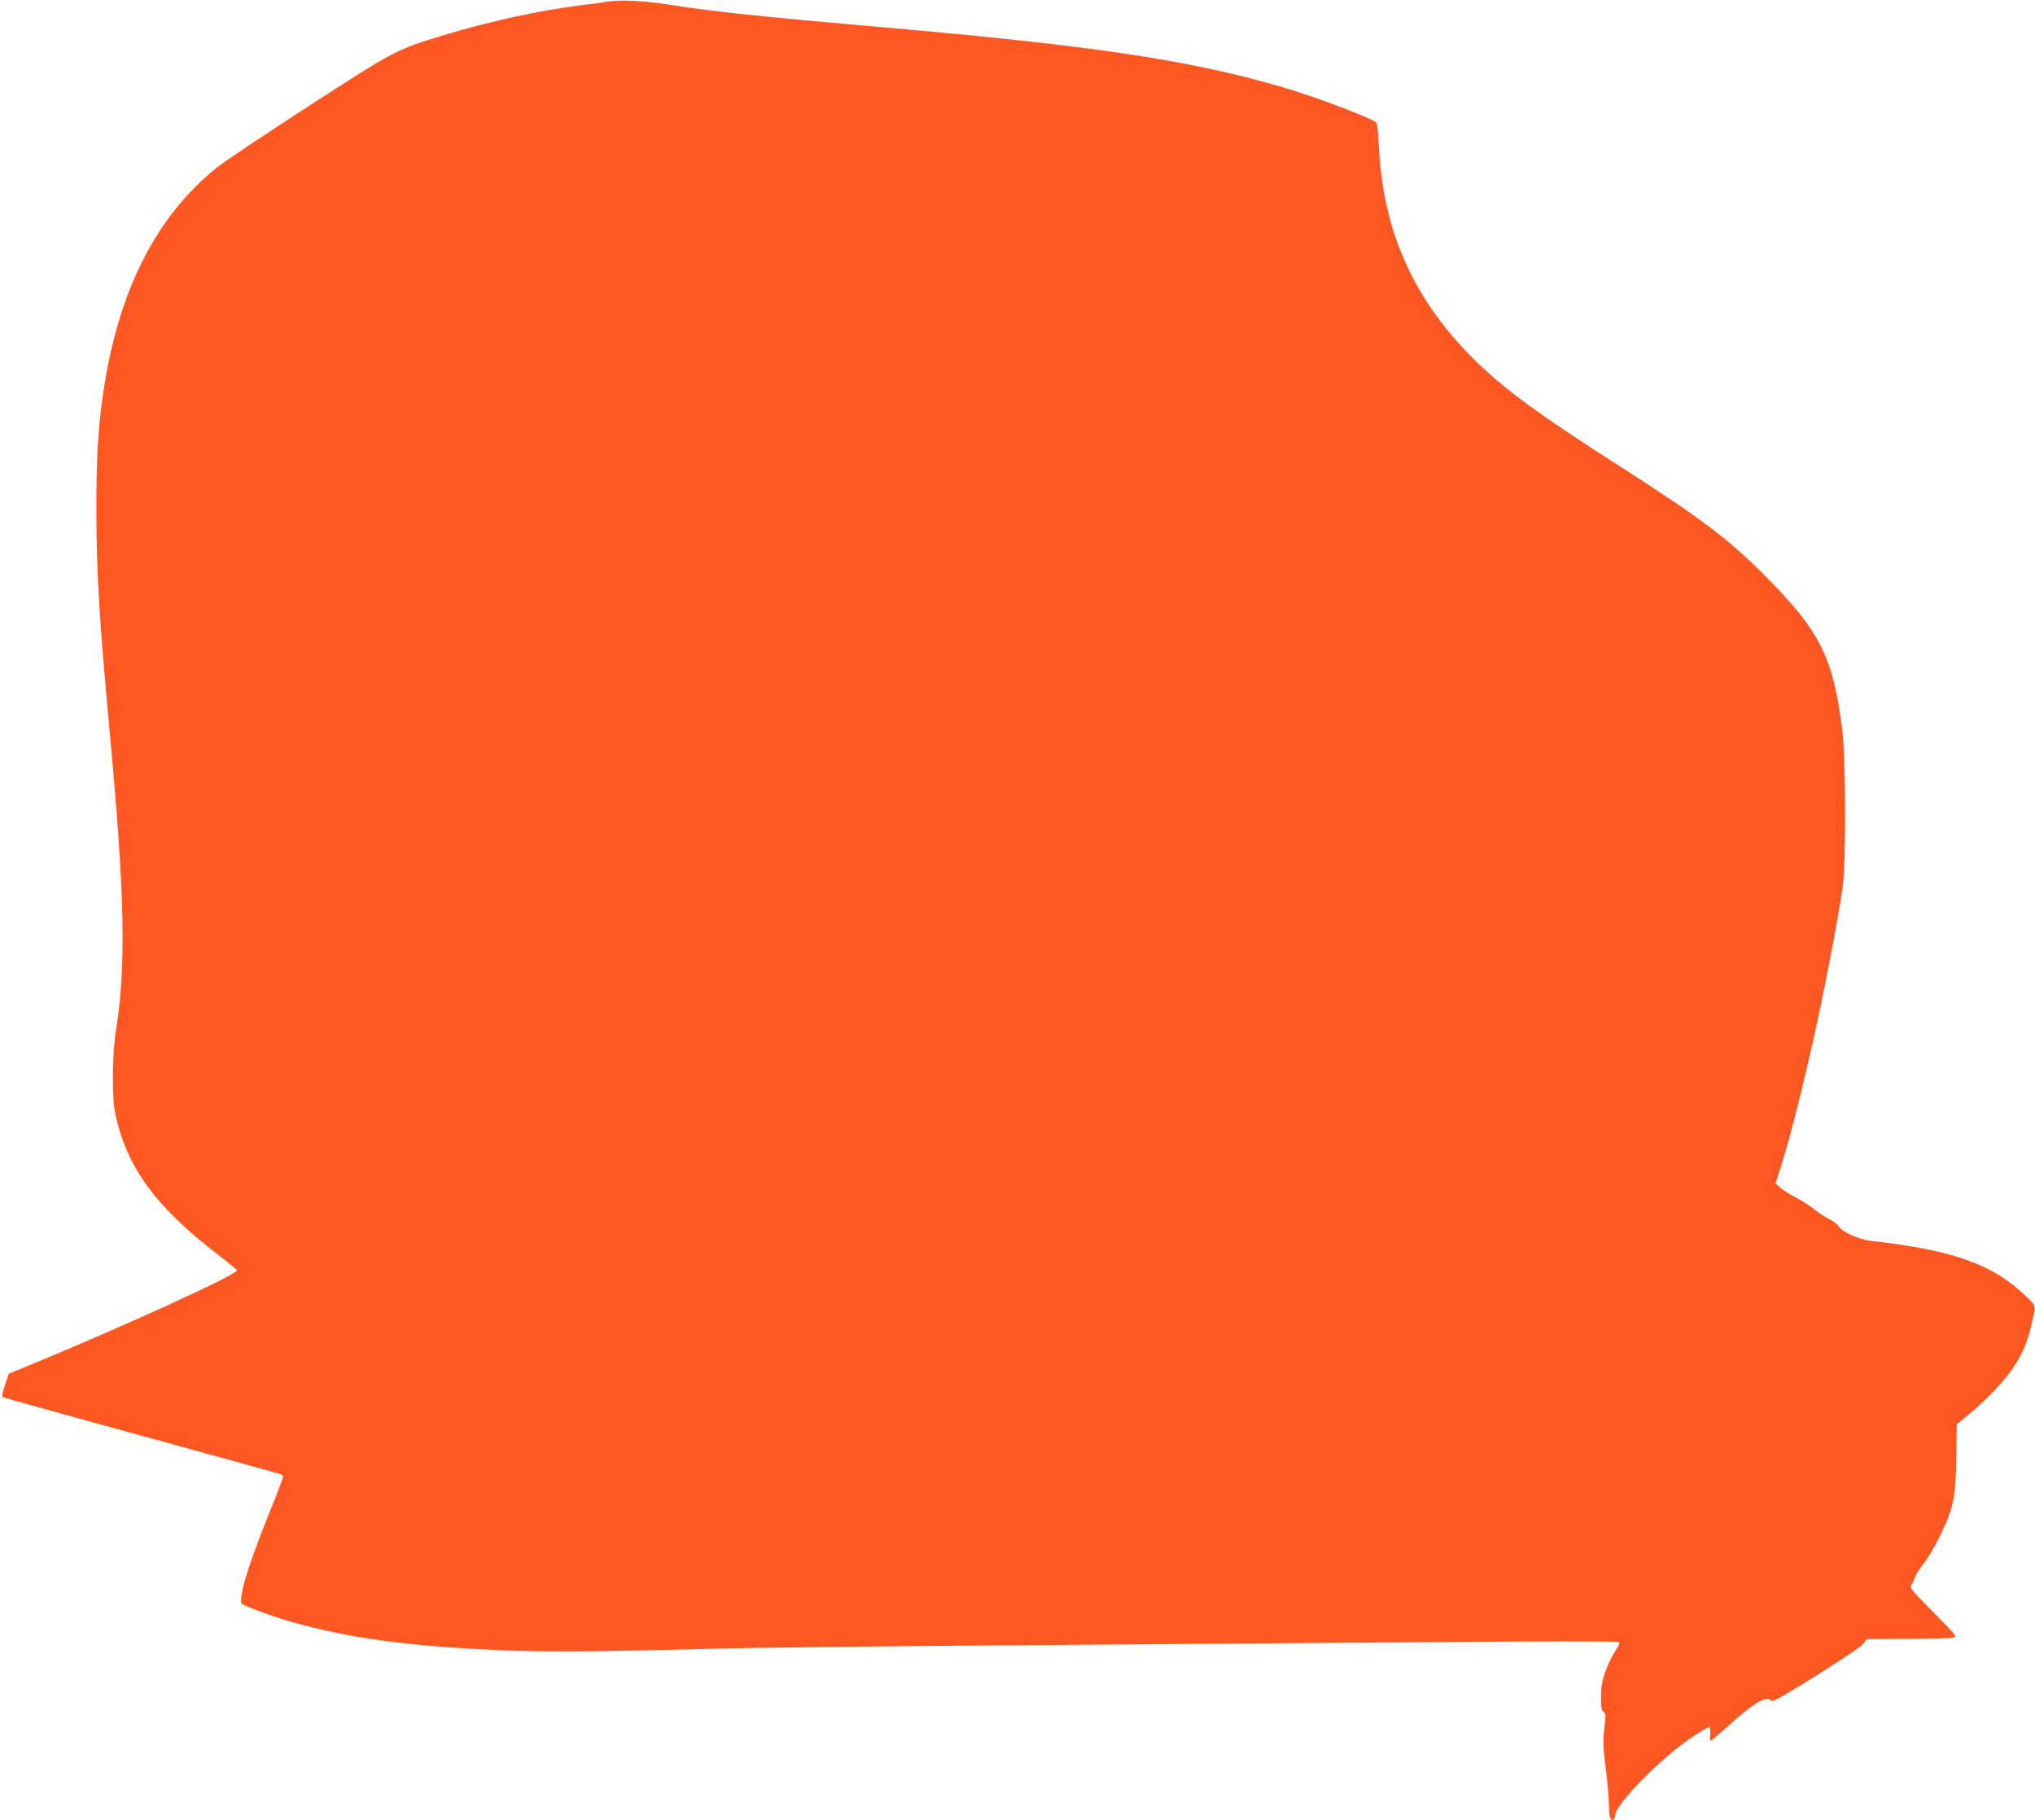
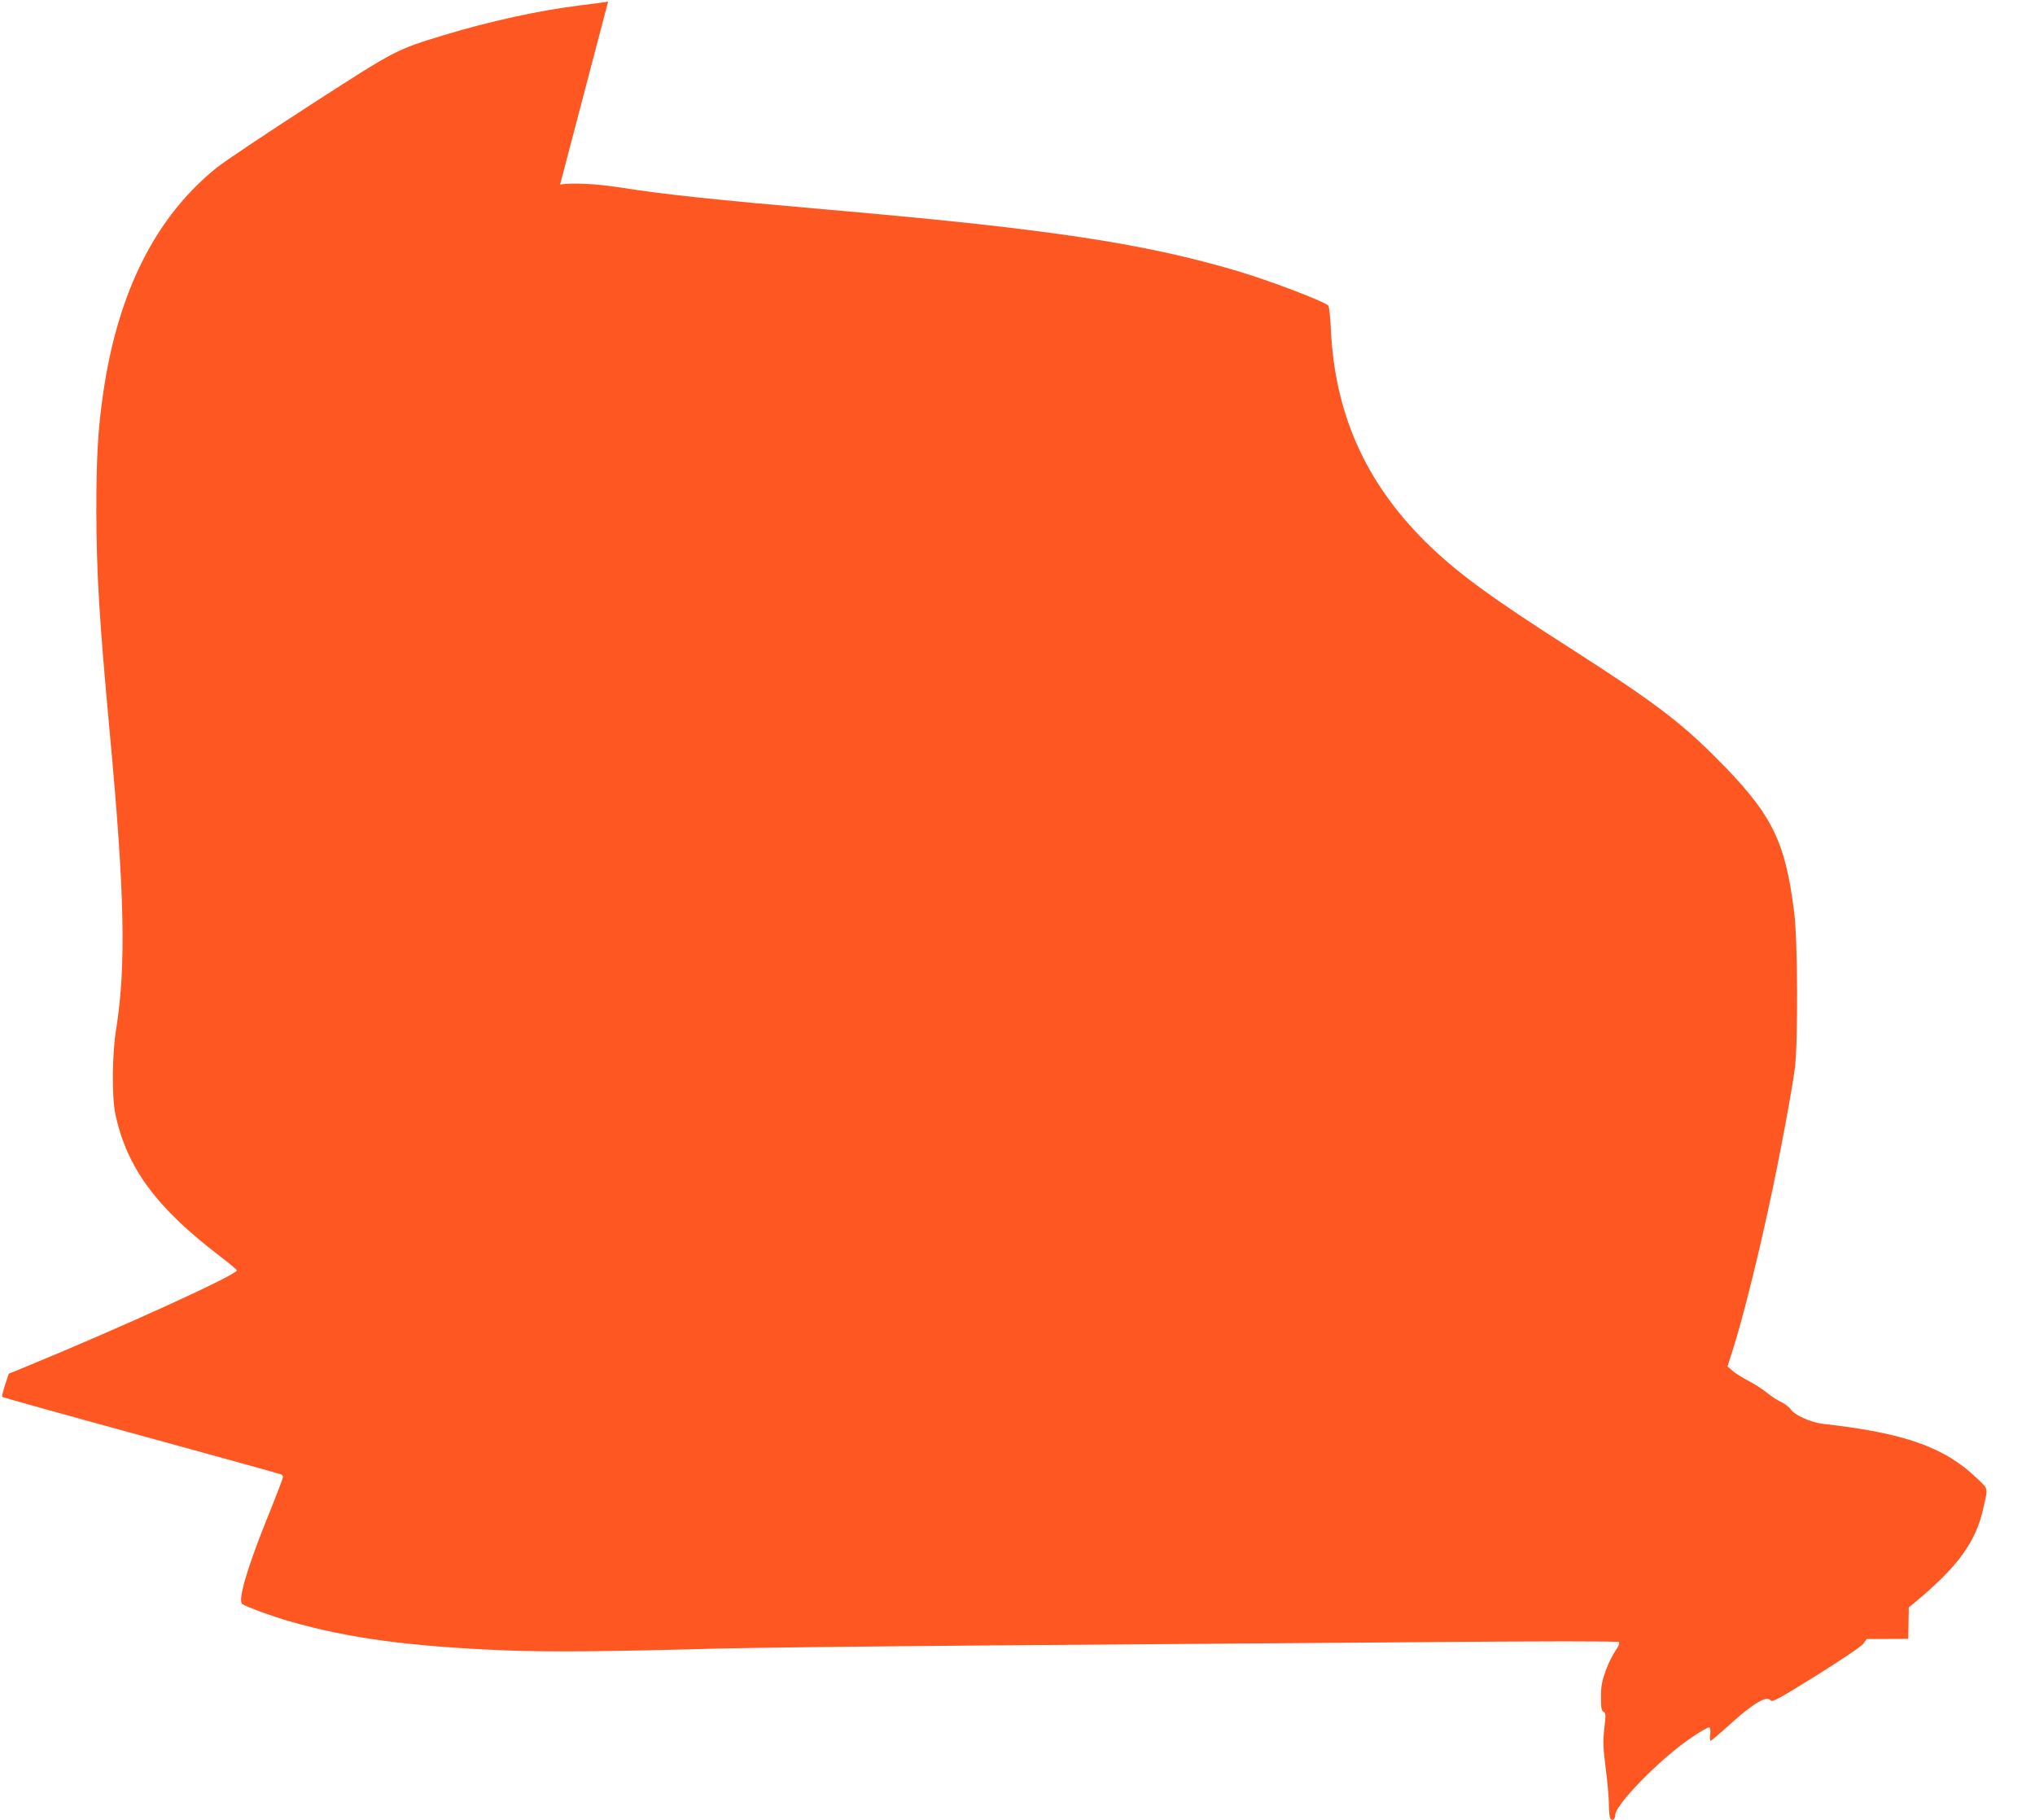
<svg xmlns="http://www.w3.org/2000/svg" version="1.0" width="1280pt" height="1145pt" viewBox="0 0 1280 1145" preserveAspectRatio="xMidYMid meet">
  <g transform="translate(0,1145) scale(0.1,-0.1)" fill="#ff5722" stroke="none">
-     <path d="M3825 11440 c-27 -5 -111 -16 -185 -25 -249 -31 -560 -99 -845 -185 -305 -93 -300 -90 -850 -445 -275 -178 -537 -353 -581 -389 -382 -307 -619 -774 -713 -1406 -35 -236 -45 -412 -45 -755 1 -393 18 -676 84 -1390 95 -1019 104 -1471 40 -1873 -25 -153 -27 -421 -5 -527 72 -341 259 -594 668 -904 53 -41 97 -78 97 -82 0 -28 -725 -358 -1320 -603 l-115 -47 -23 -70 c-13 -39 -21 -73 -18 -76 3 -3 397 -113 876 -244 479 -131 875 -241 880 -244 6 -3 10 -11 10 -17 0 -6 -47 -129 -105 -272 -124 -310 -179 -502 -152 -525 20 -16 188 -78 300 -110 369 -106 750 -157 1342 -182 280 -11 619 -9 1350 11 193 5 969 14 1725 20 756 6 1951 15 2654 20 797 7 1283 7 1289 1 6 -6 -2 -26 -21 -53 -17 -24 -45 -80 -62 -126 -24 -68 -30 -99 -30 -167 0 -67 3 -86 16 -93 15 -8 15 -20 5 -105 -9 -83 -8 -117 9 -252 11 -86 20 -188 20 -228 0 -40 4 -78 9 -86 12 -19 31 -5 31 23 0 63 274 344 463 475 65 45 122 79 128 75 7 -4 9 -23 6 -45 -3 -22 -1 -39 3 -39 4 0 63 50 130 111 137 124 224 175 246 144 11 -14 45 4 288 155 163 102 284 184 297 201 l20 29 262 1 c144 1 273 4 286 8 22 6 12 18 -128 159 -143 145 -150 154 -137 175 8 12 17 33 21 47 4 14 30 53 56 87 27 33 76 117 108 185 79 164 93 234 96 490 l3 198 33 27 c273 225 389 384 435 593 31 137 34 122 -37 190 -205 198 -456 287 -974 345 -73 9 -176 55 -199 90 -10 15 -36 35 -59 46 -23 10 -64 37 -92 60 -27 22 -79 55 -115 74 -36 18 -80 46 -99 62 l-33 29 31 97 c60 186 157 572 232 922 64 294 144 725 161 860 20 171 18 800 -5 979 -57 454 -141 620 -492 971 -225 226 -398 356 -900 678 -529 338 -736 491 -931 684 -376 375 -567 806 -591 1336 -4 83 -11 141 -17 147 -38 30 -363 154 -567 215 -588 175 -1196 267 -2554 385 -744 65 -1048 97 -1328 141 -150 24 -309 32 -382 19z" />
+     <path d="M3825 11440 c-27 -5 -111 -16 -185 -25 -249 -31 -560 -99 -845 -185 -305 -93 -300 -90 -850 -445 -275 -178 -537 -353 -581 -389 -382 -307 -619 -774 -713 -1406 -35 -236 -45 -412 -45 -755 1 -393 18 -676 84 -1390 95 -1019 104 -1471 40 -1873 -25 -153 -27 -421 -5 -527 72 -341 259 -594 668 -904 53 -41 97 -78 97 -82 0 -28 -725 -358 -1320 -603 l-115 -47 -23 -70 c-13 -39 -21 -73 -18 -76 3 -3 397 -113 876 -244 479 -131 875 -241 880 -244 6 -3 10 -11 10 -17 0 -6 -47 -129 -105 -272 -124 -310 -179 -502 -152 -525 20 -16 188 -78 300 -110 369 -106 750 -157 1342 -182 280 -11 619 -9 1350 11 193 5 969 14 1725 20 756 6 1951 15 2654 20 797 7 1283 7 1289 1 6 -6 -2 -26 -21 -53 -17 -24 -45 -80 -62 -126 -24 -68 -30 -99 -30 -167 0 -67 3 -86 16 -93 15 -8 15 -20 5 -105 -9 -83 -8 -117 9 -252 11 -86 20 -188 20 -228 0 -40 4 -78 9 -86 12 -19 31 -5 31 23 0 63 274 344 463 475 65 45 122 79 128 75 7 -4 9 -23 6 -45 -3 -22 -1 -39 3 -39 4 0 63 50 130 111 137 124 224 175 246 144 11 -14 45 4 288 155 163 102 284 184 297 201 l20 29 262 1 l3 198 33 27 c273 225 389 384 435 593 31 137 34 122 -37 190 -205 198 -456 287 -974 345 -73 9 -176 55 -199 90 -10 15 -36 35 -59 46 -23 10 -64 37 -92 60 -27 22 -79 55 -115 74 -36 18 -80 46 -99 62 l-33 29 31 97 c60 186 157 572 232 922 64 294 144 725 161 860 20 171 18 800 -5 979 -57 454 -141 620 -492 971 -225 226 -398 356 -900 678 -529 338 -736 491 -931 684 -376 375 -567 806 -591 1336 -4 83 -11 141 -17 147 -38 30 -363 154 -567 215 -588 175 -1196 267 -2554 385 -744 65 -1048 97 -1328 141 -150 24 -309 32 -382 19z" />
  </g>
</svg>